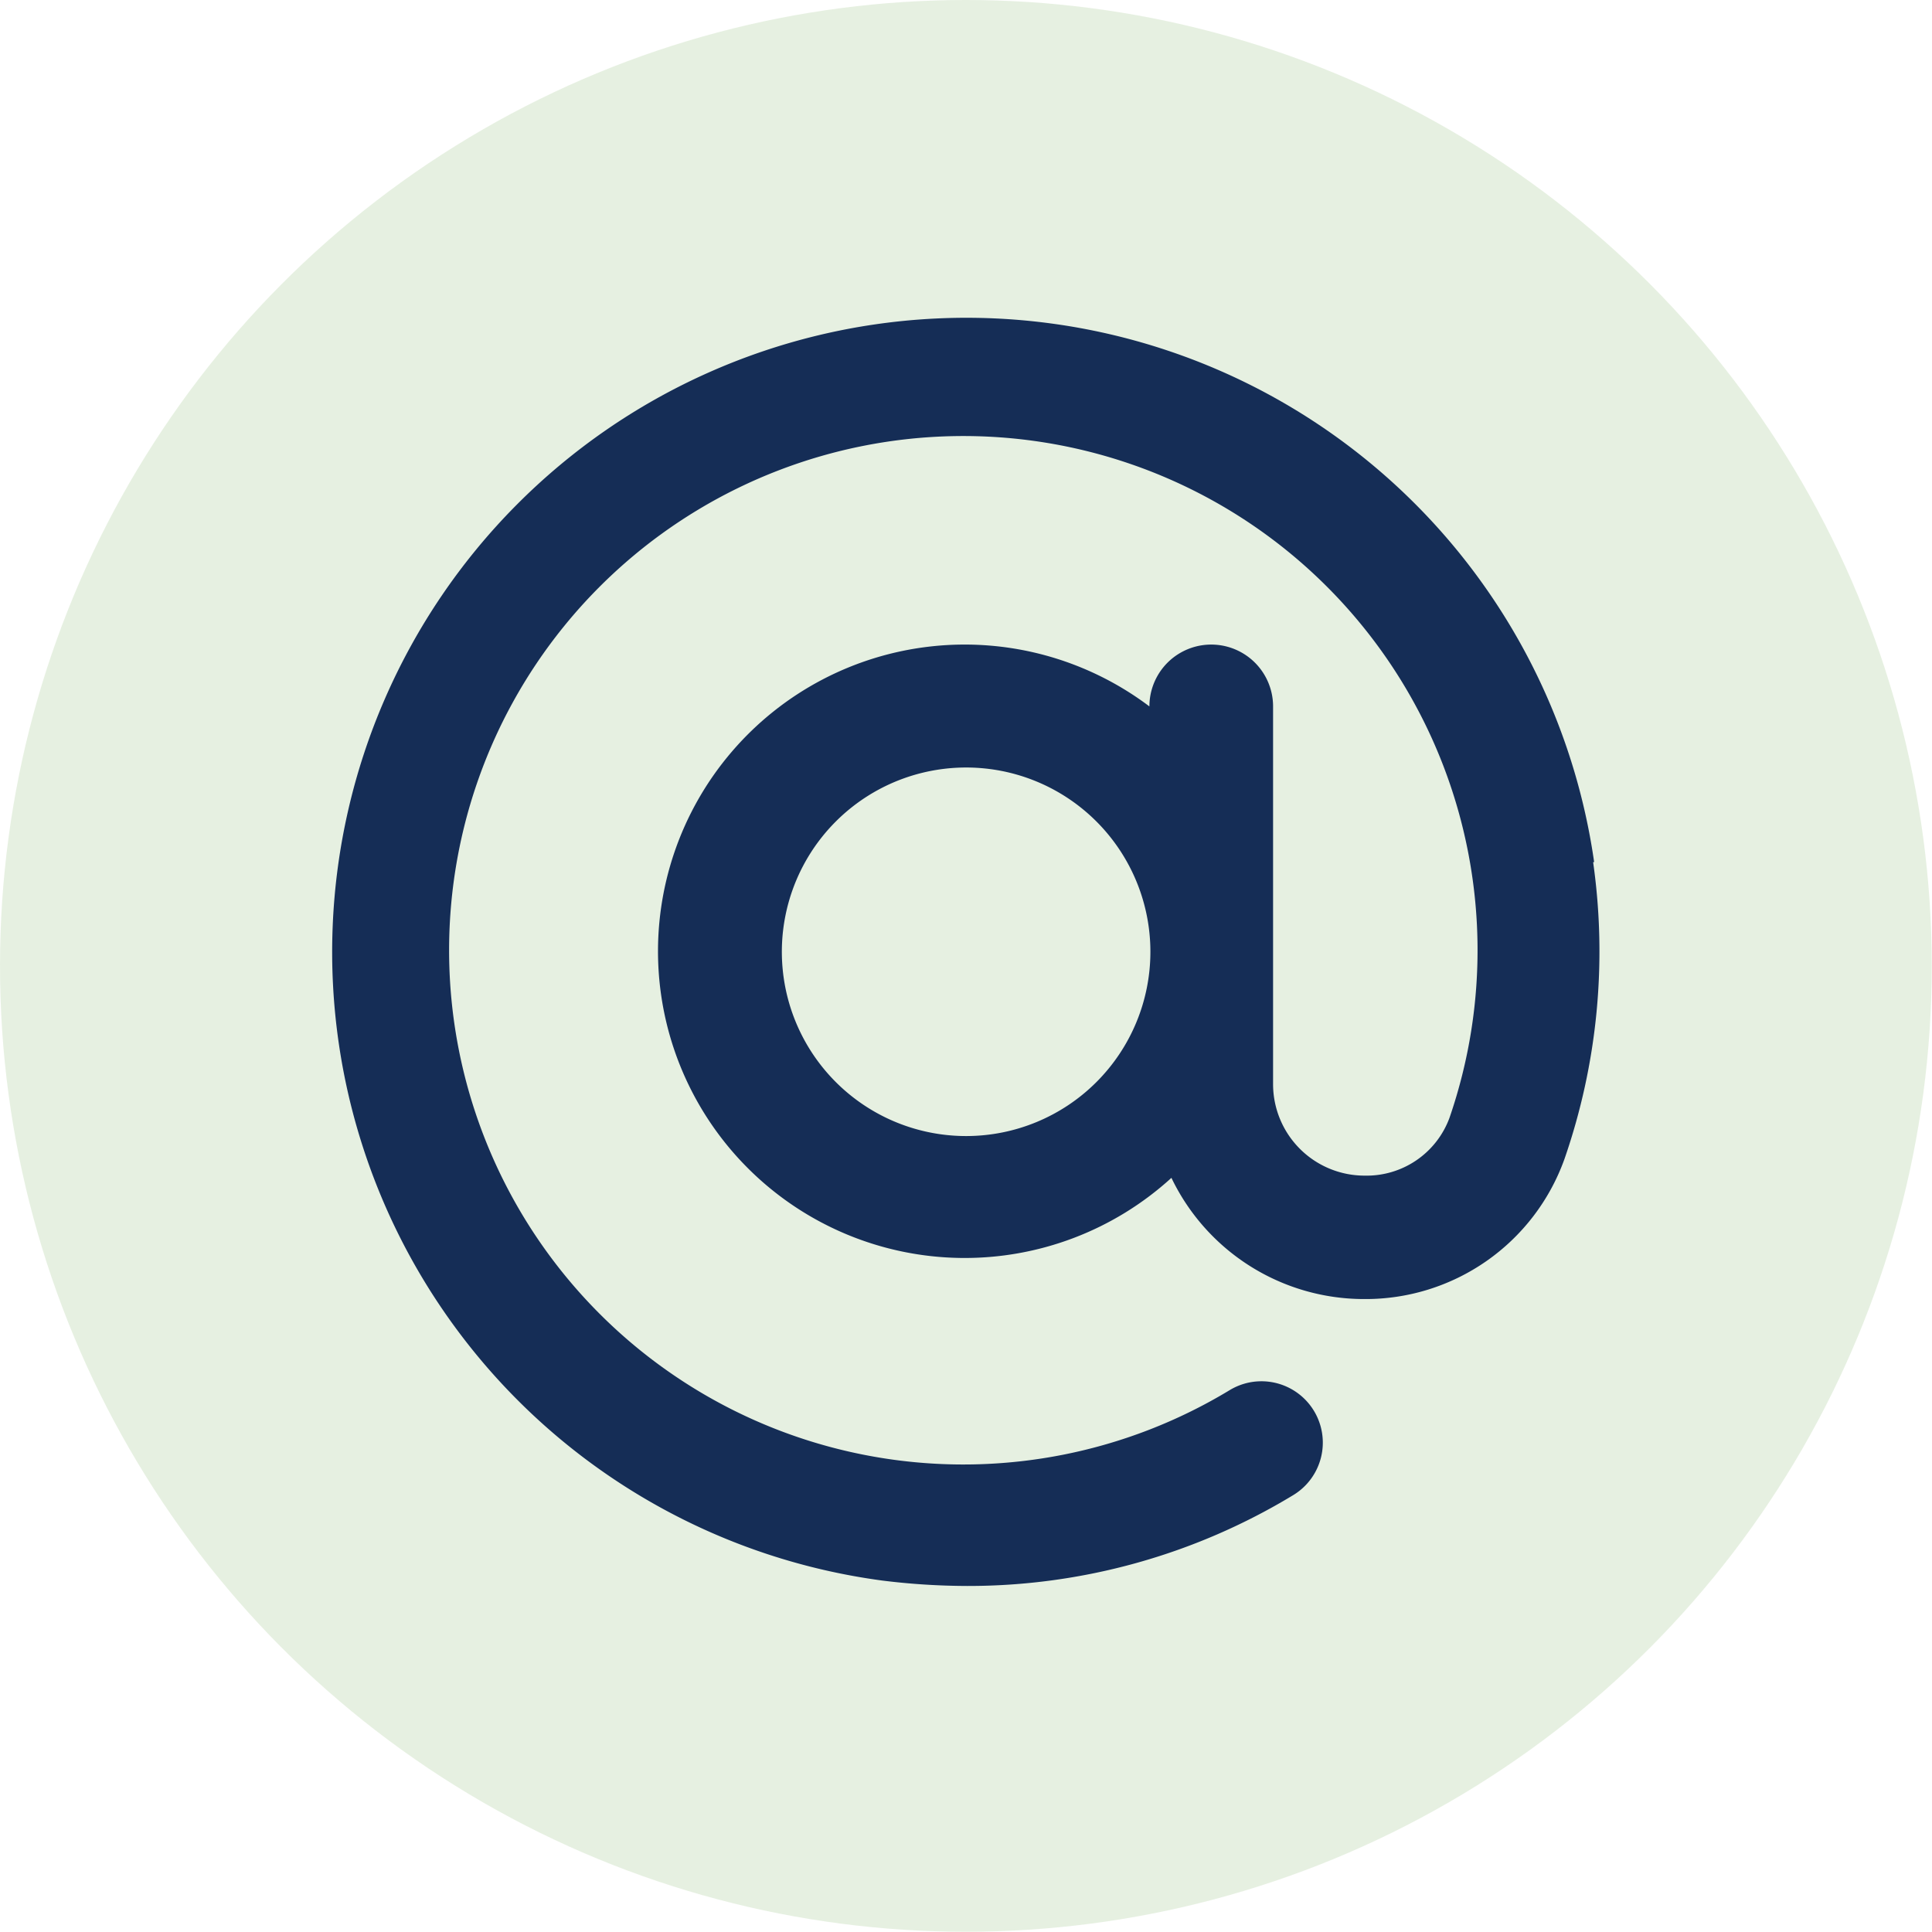
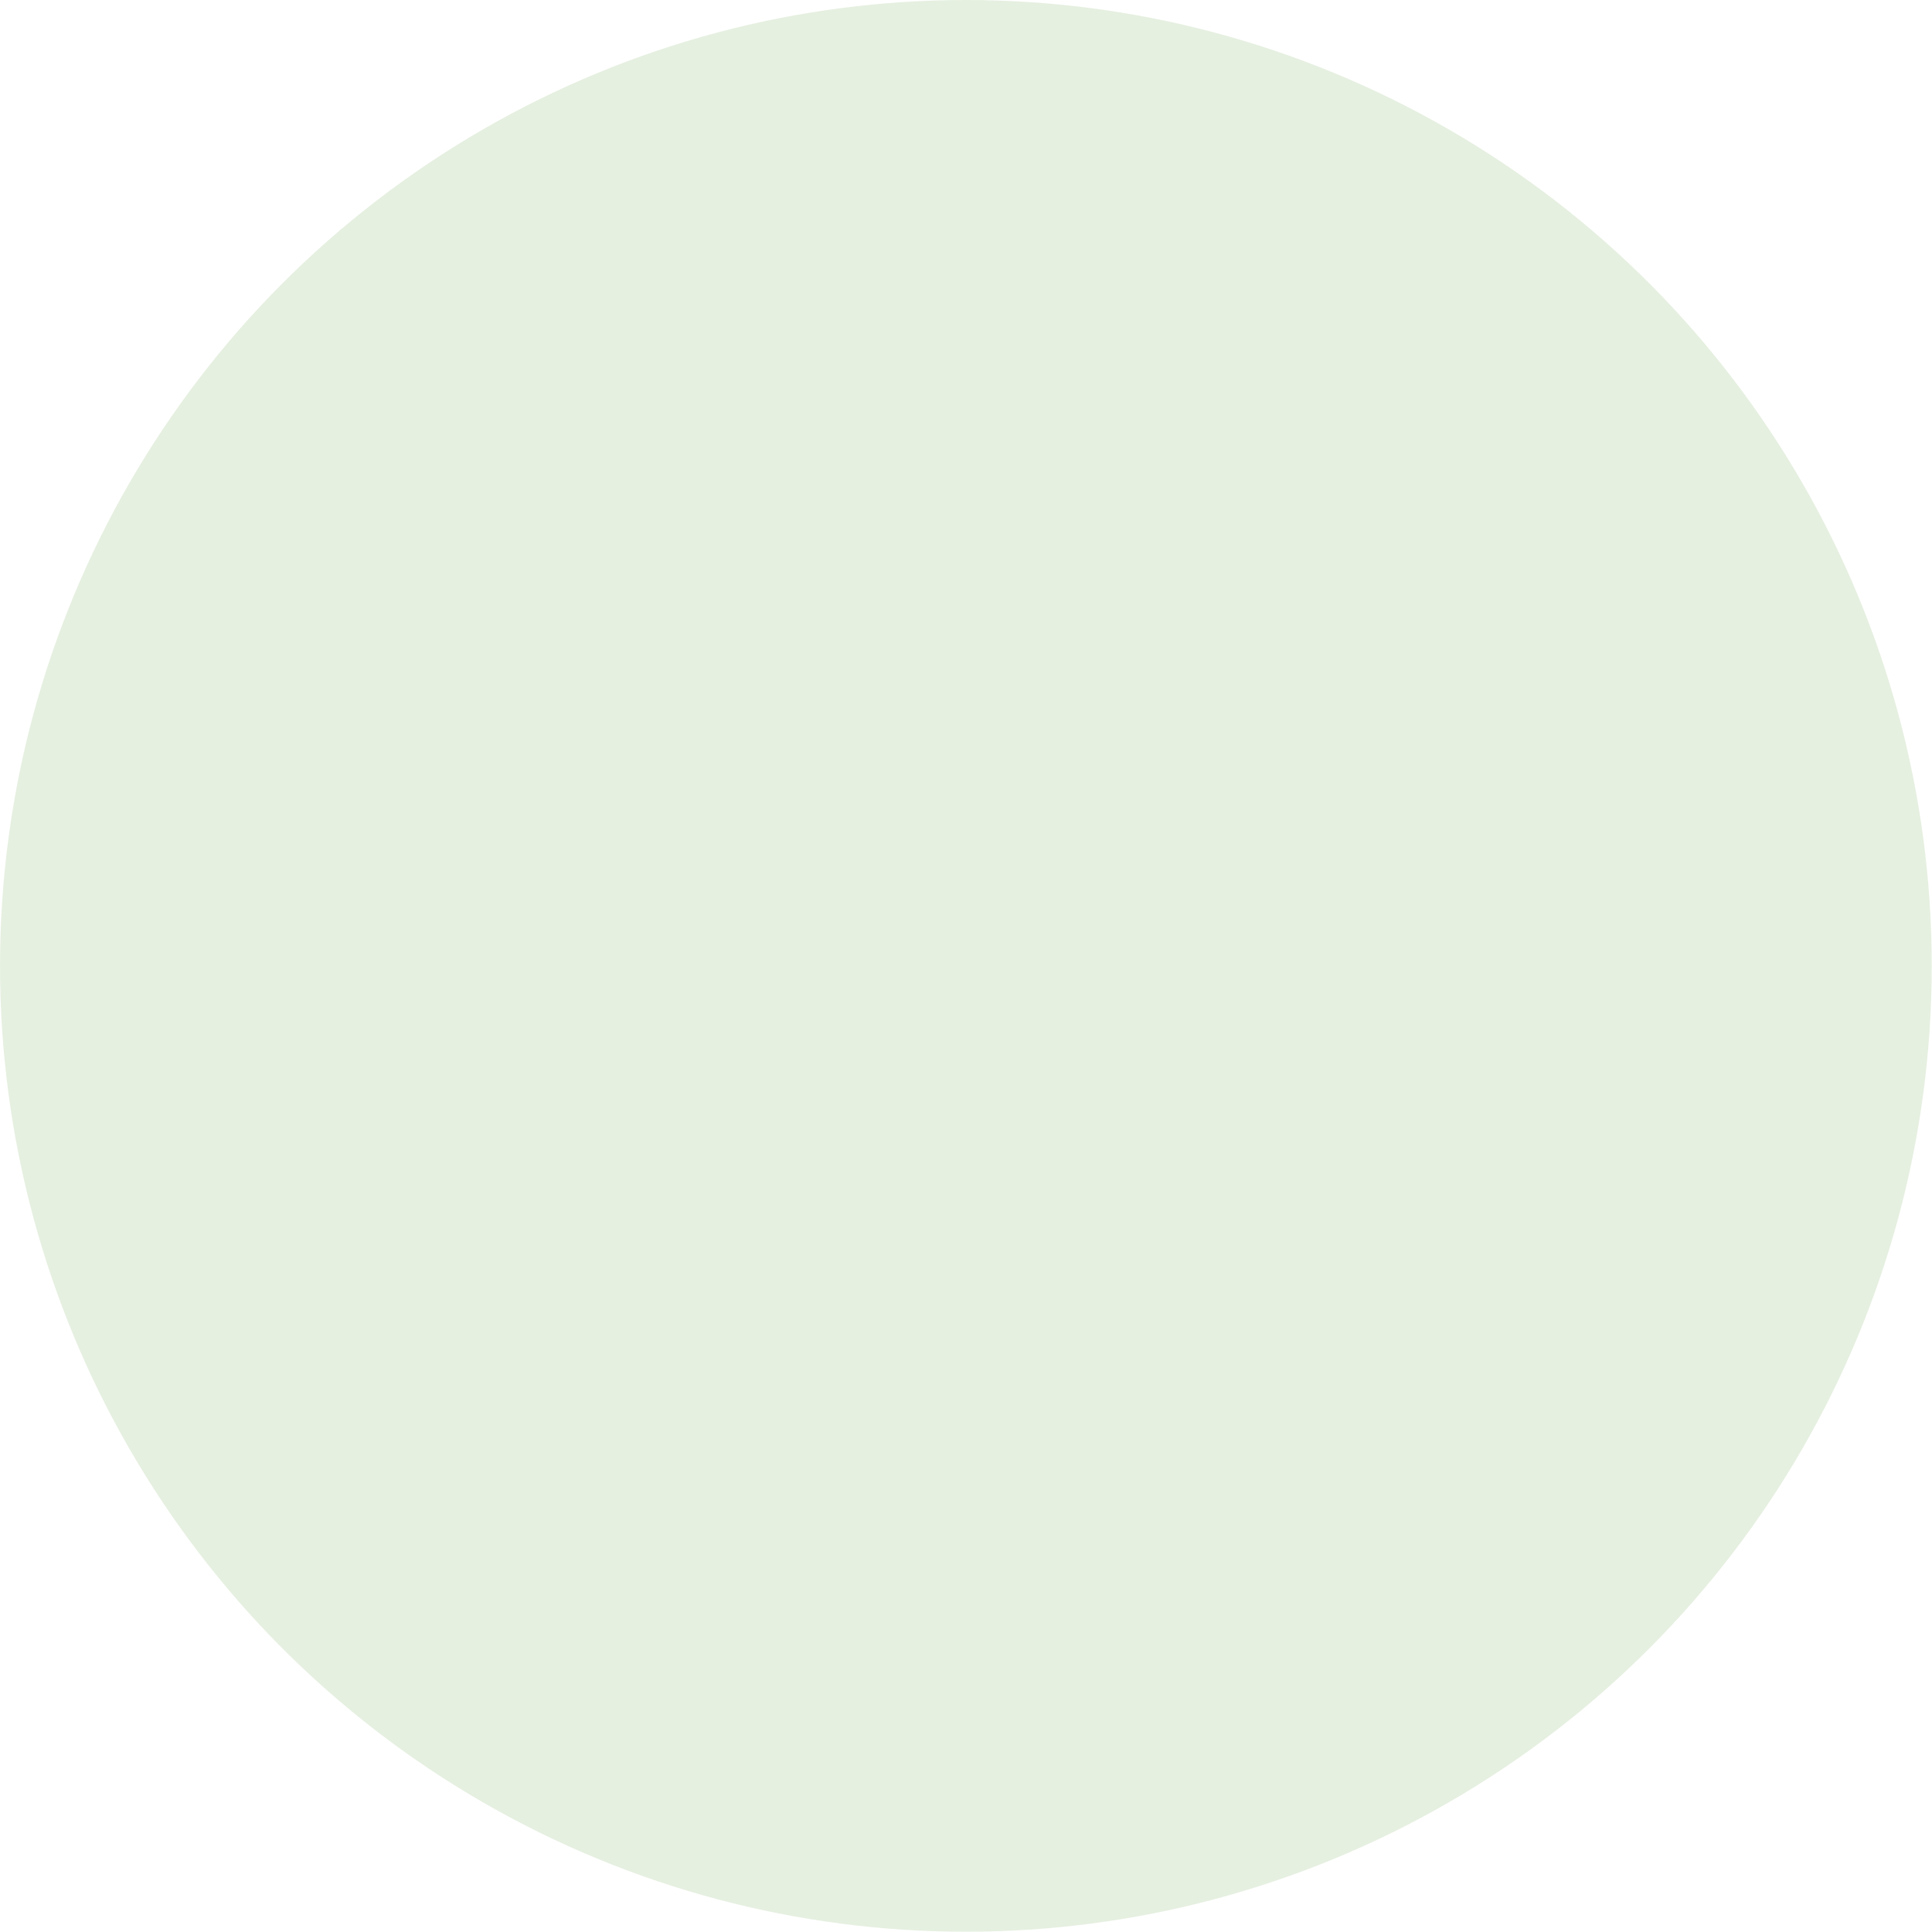
<svg xmlns="http://www.w3.org/2000/svg" viewBox="0 0 78.11 78.11">
  <circle cx="39.05" cy="39.05" r="39.05" fill="#cfe3c5" opacity="0.5" />
-   <path d="M64.45,34.85A25.64,25.64,0,1,0,35.66,63.9a28.25,28.25,0,0,0,3.44.22,25.34,25.34,0,0,0,13.18-3.67,2.48,2.48,0,0,0-2.56-4.25,20.79,20.79,0,1,1,8.88-11,3.57,3.57,0,0,1-3.43,2.33,3.7,3.7,0,0,1-3.7-3.7V28.56a2.48,2.48,0,1,0-5,0v0a12.4,12.4,0,1,0,.89,19.06,8.64,8.64,0,0,0,7.77,4.9,8.54,8.54,0,0,0,8.12-5.66,25.61,25.61,0,0,0,1.16-12ZM39.07,45.93a7.45,7.45,0,1,1,7.44-7.45A7.45,7.45,0,0,1,39.07,45.93Z" fill="#152d56" />
</svg>